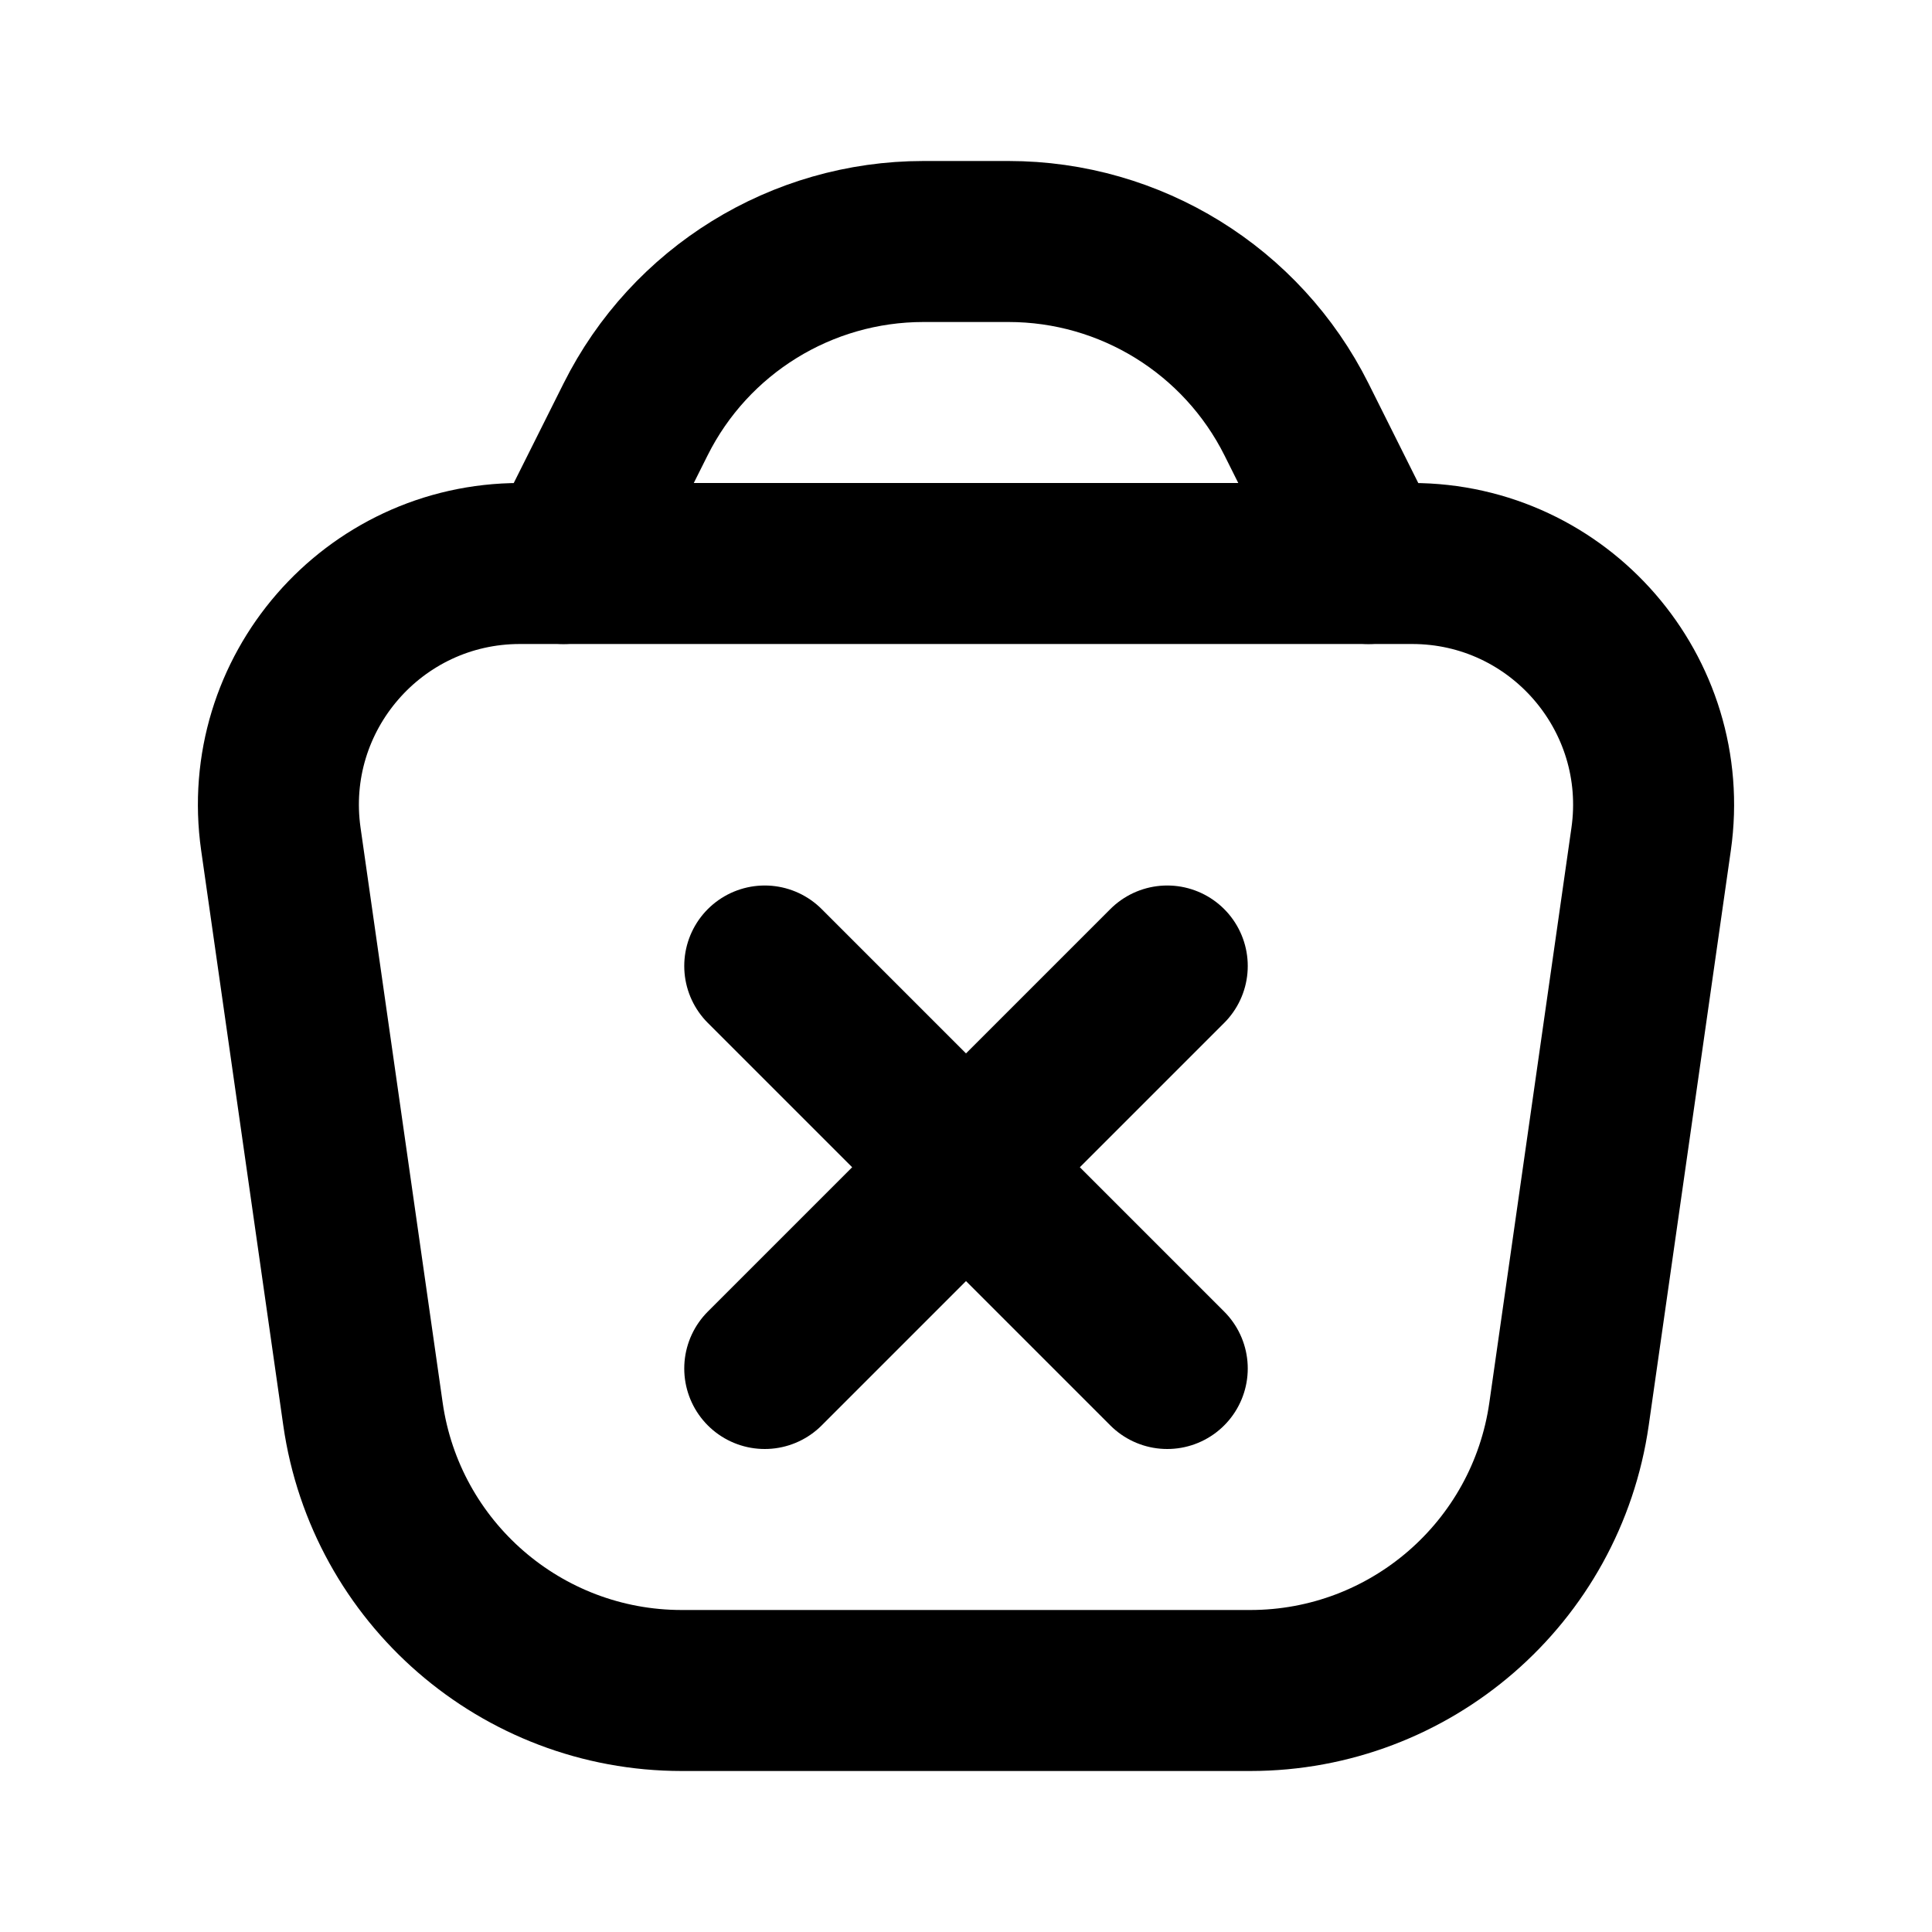
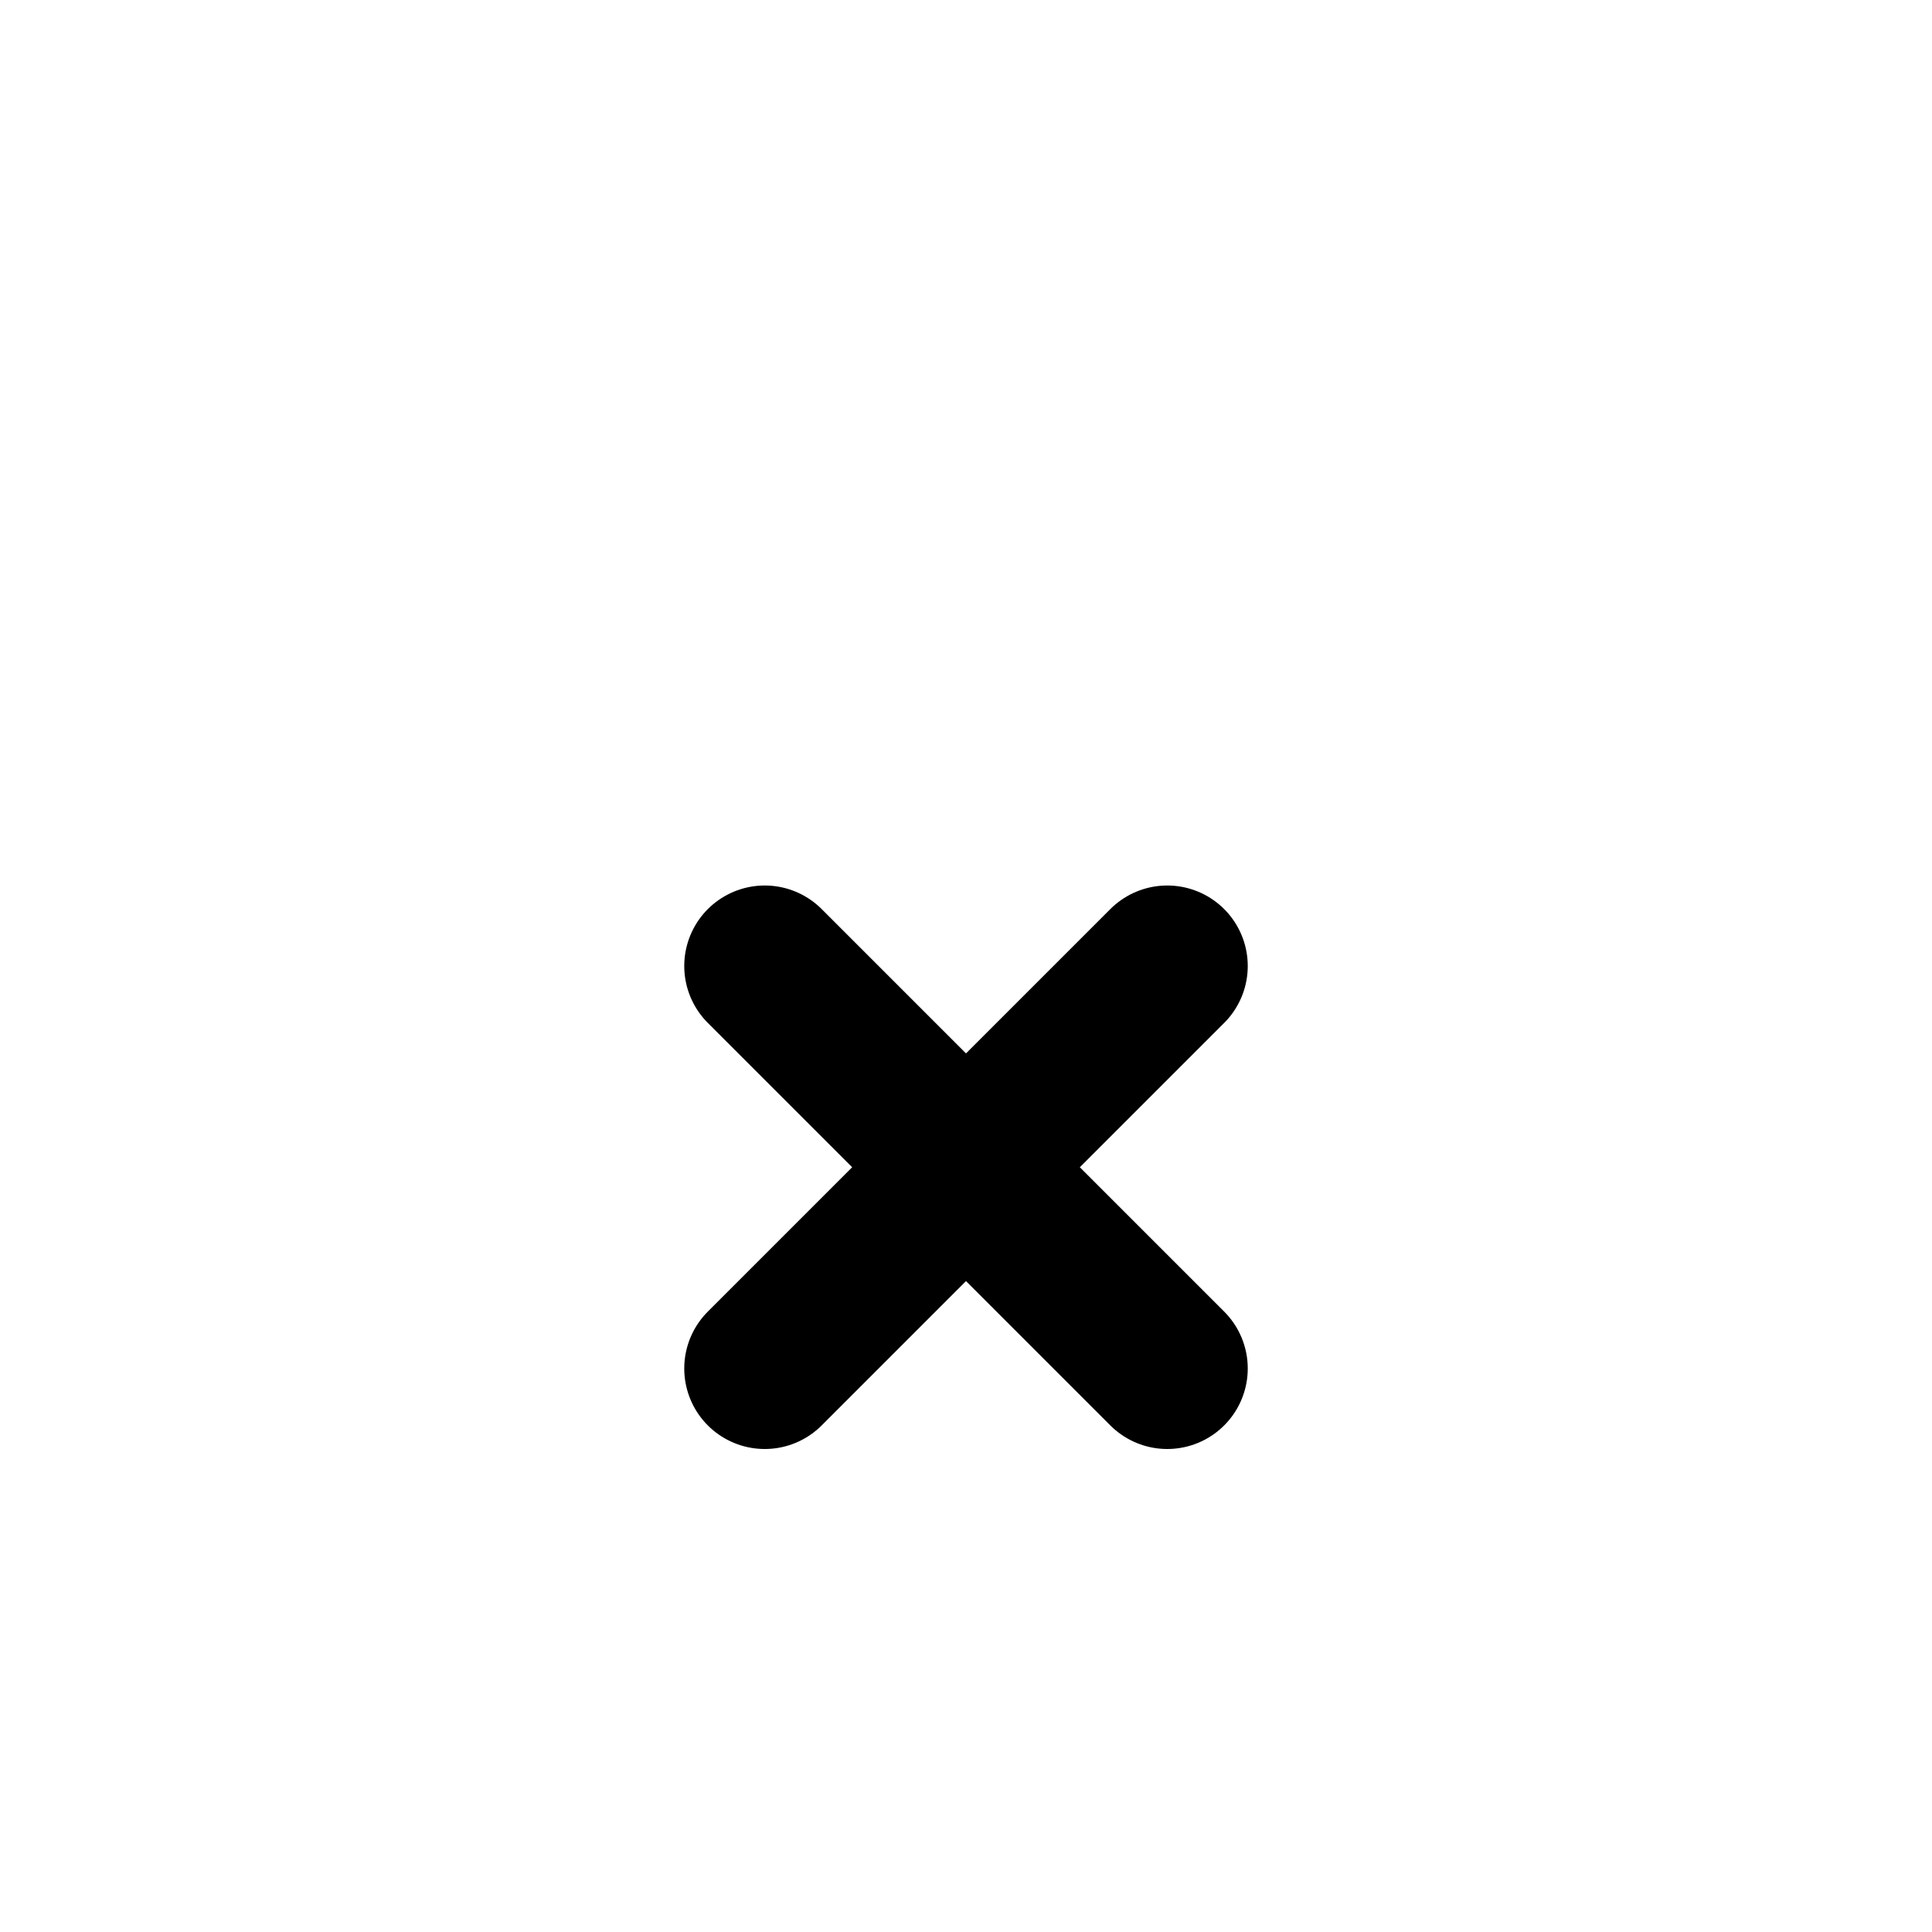
<svg xmlns="http://www.w3.org/2000/svg" width="800px" height="800px" viewBox="0 0 24 24" fill="none">
-   <path d="M3.489 10.424C3.231 8.617 4.633 7 6.459 7H17.541C19.367 7 20.769 8.617 20.511 10.424L19.491 17.566C19.209 19.536 17.521 21 15.531 21H8.469C6.479 21 4.791 19.536 4.509 17.566L3.489 10.424Z" stroke="#000000" stroke-width="2" />
-   <path d="M17 7L16.106 5.211C15.428 3.856 14.043 3 12.528 3H11.472C9.957 3 8.572 3.856 7.895 5.211L7 7" stroke="#000000" stroke-width="2" stroke-linecap="round" />
  <path d="M9.5 12L14.5 17M14.5 12L9.5 17" stroke="#000000" stroke-width="2" stroke-linecap="round" />
</svg>